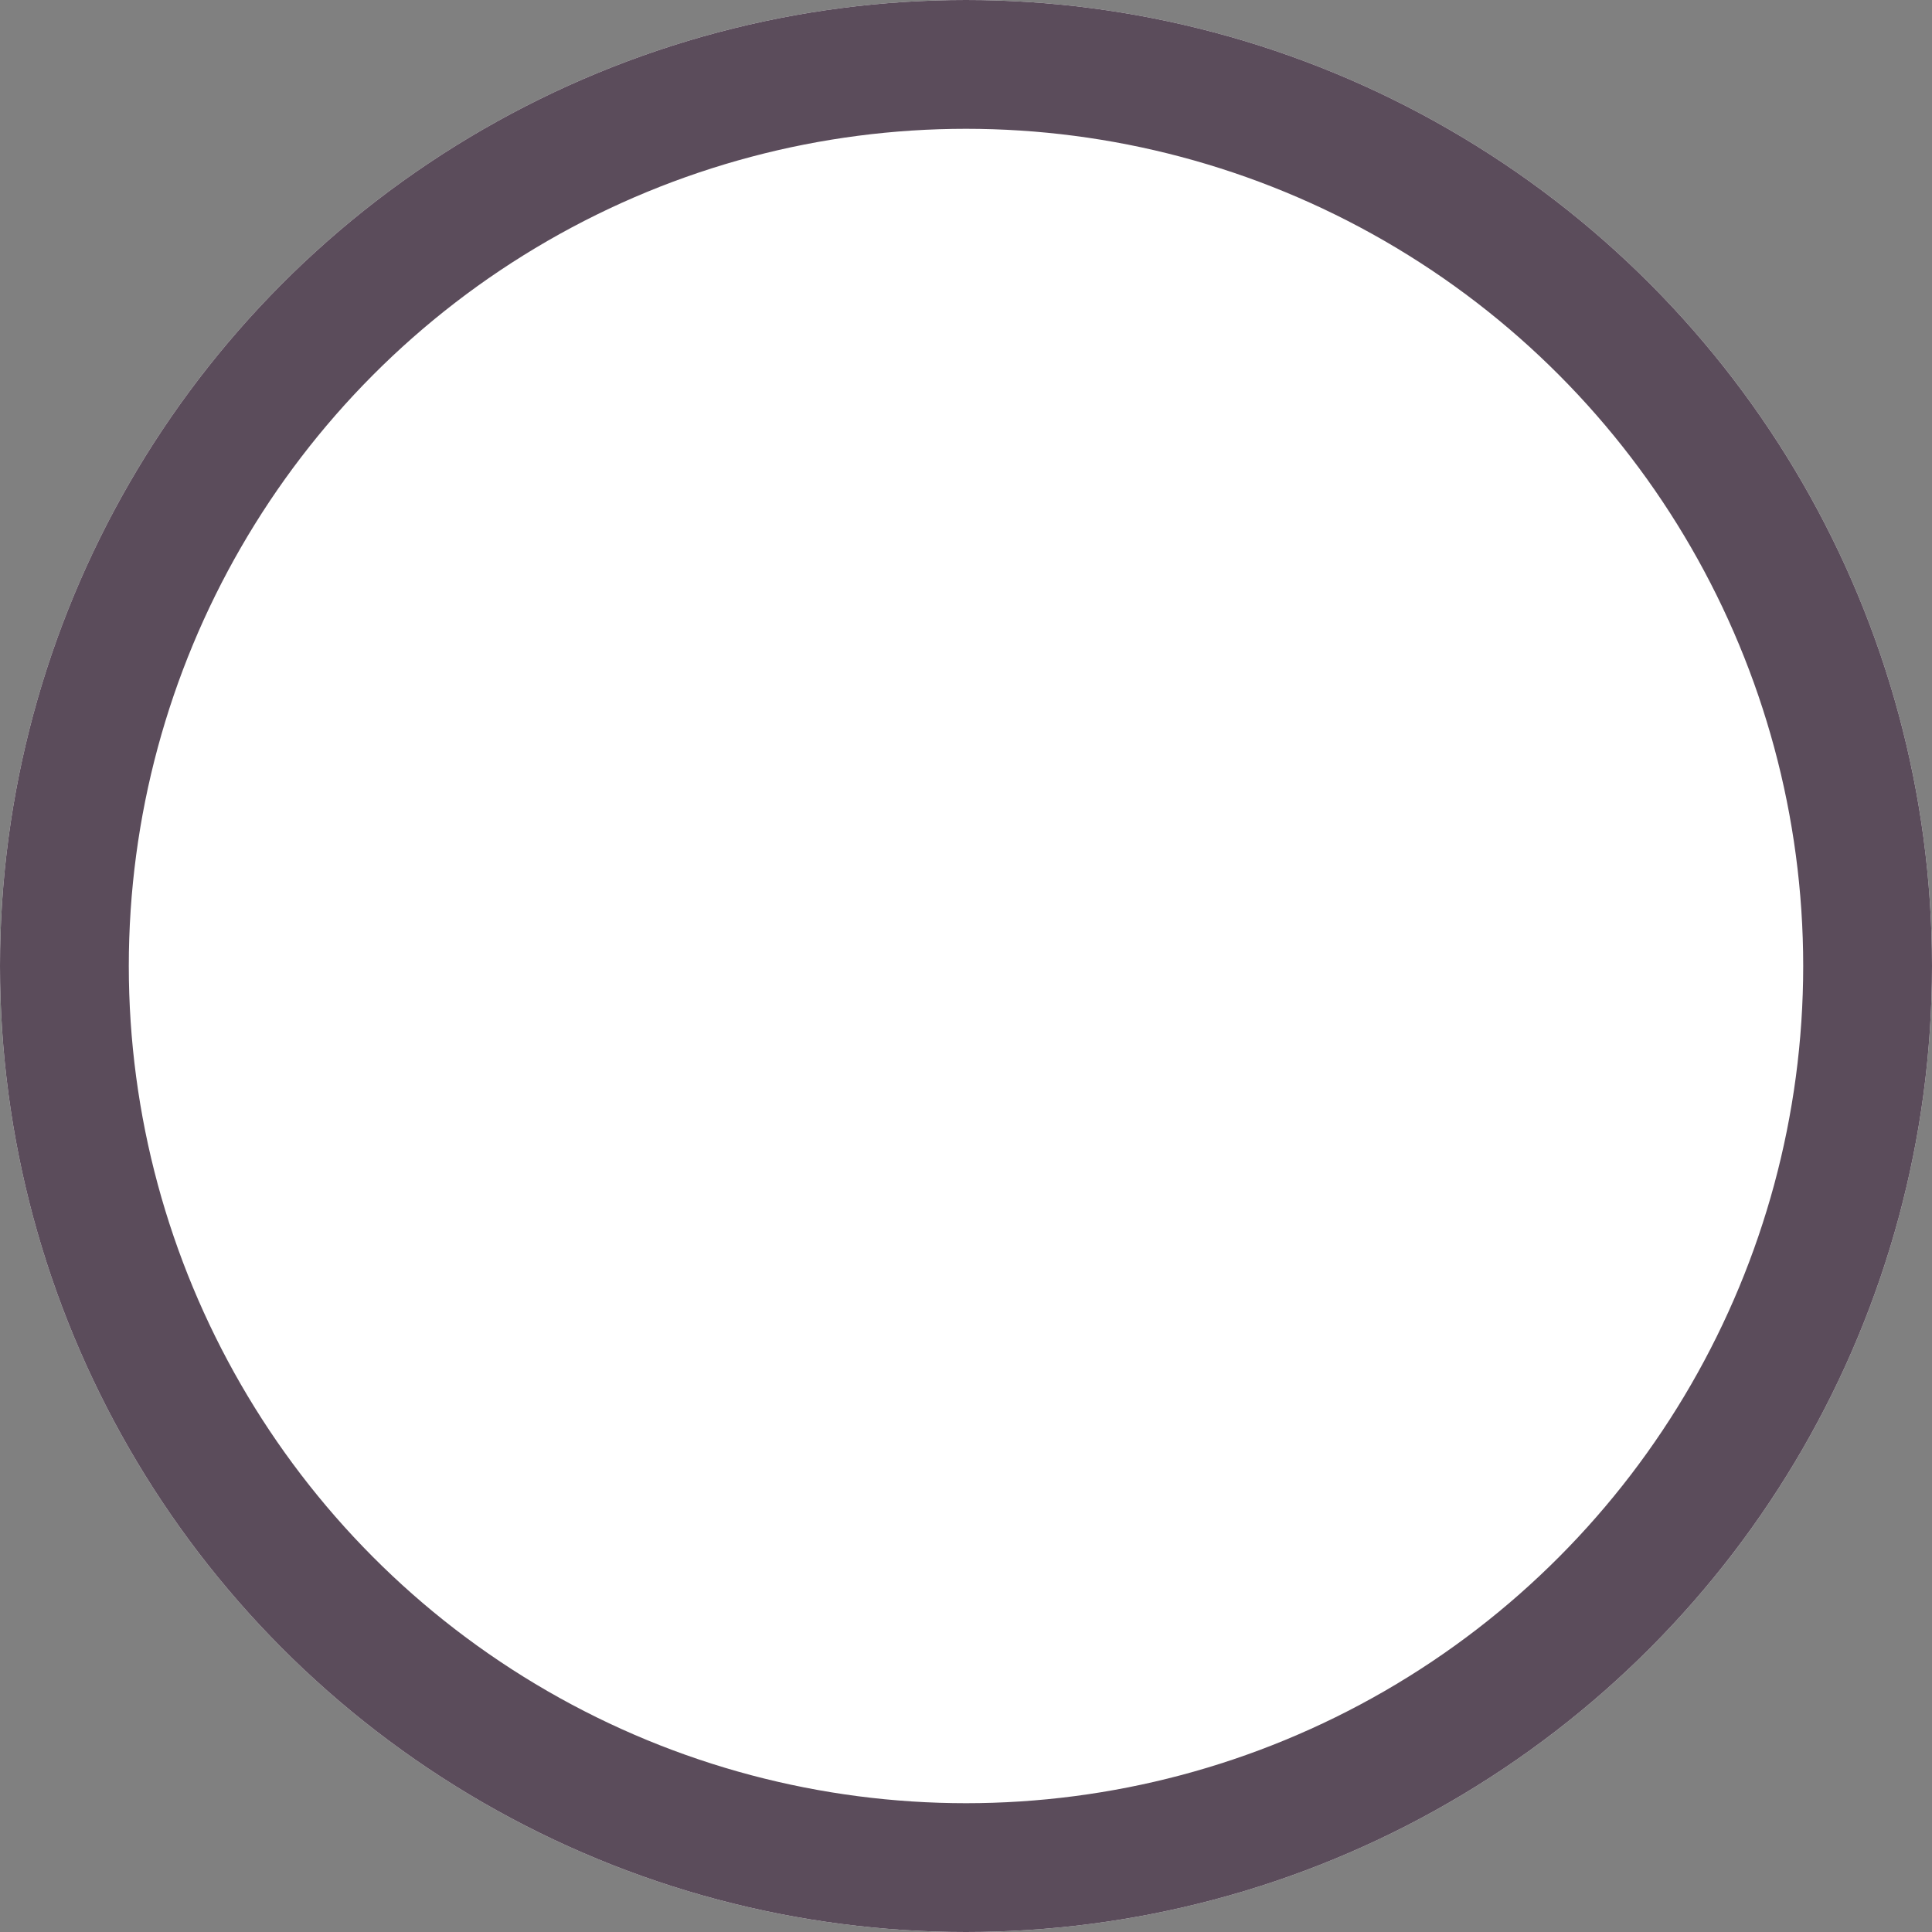
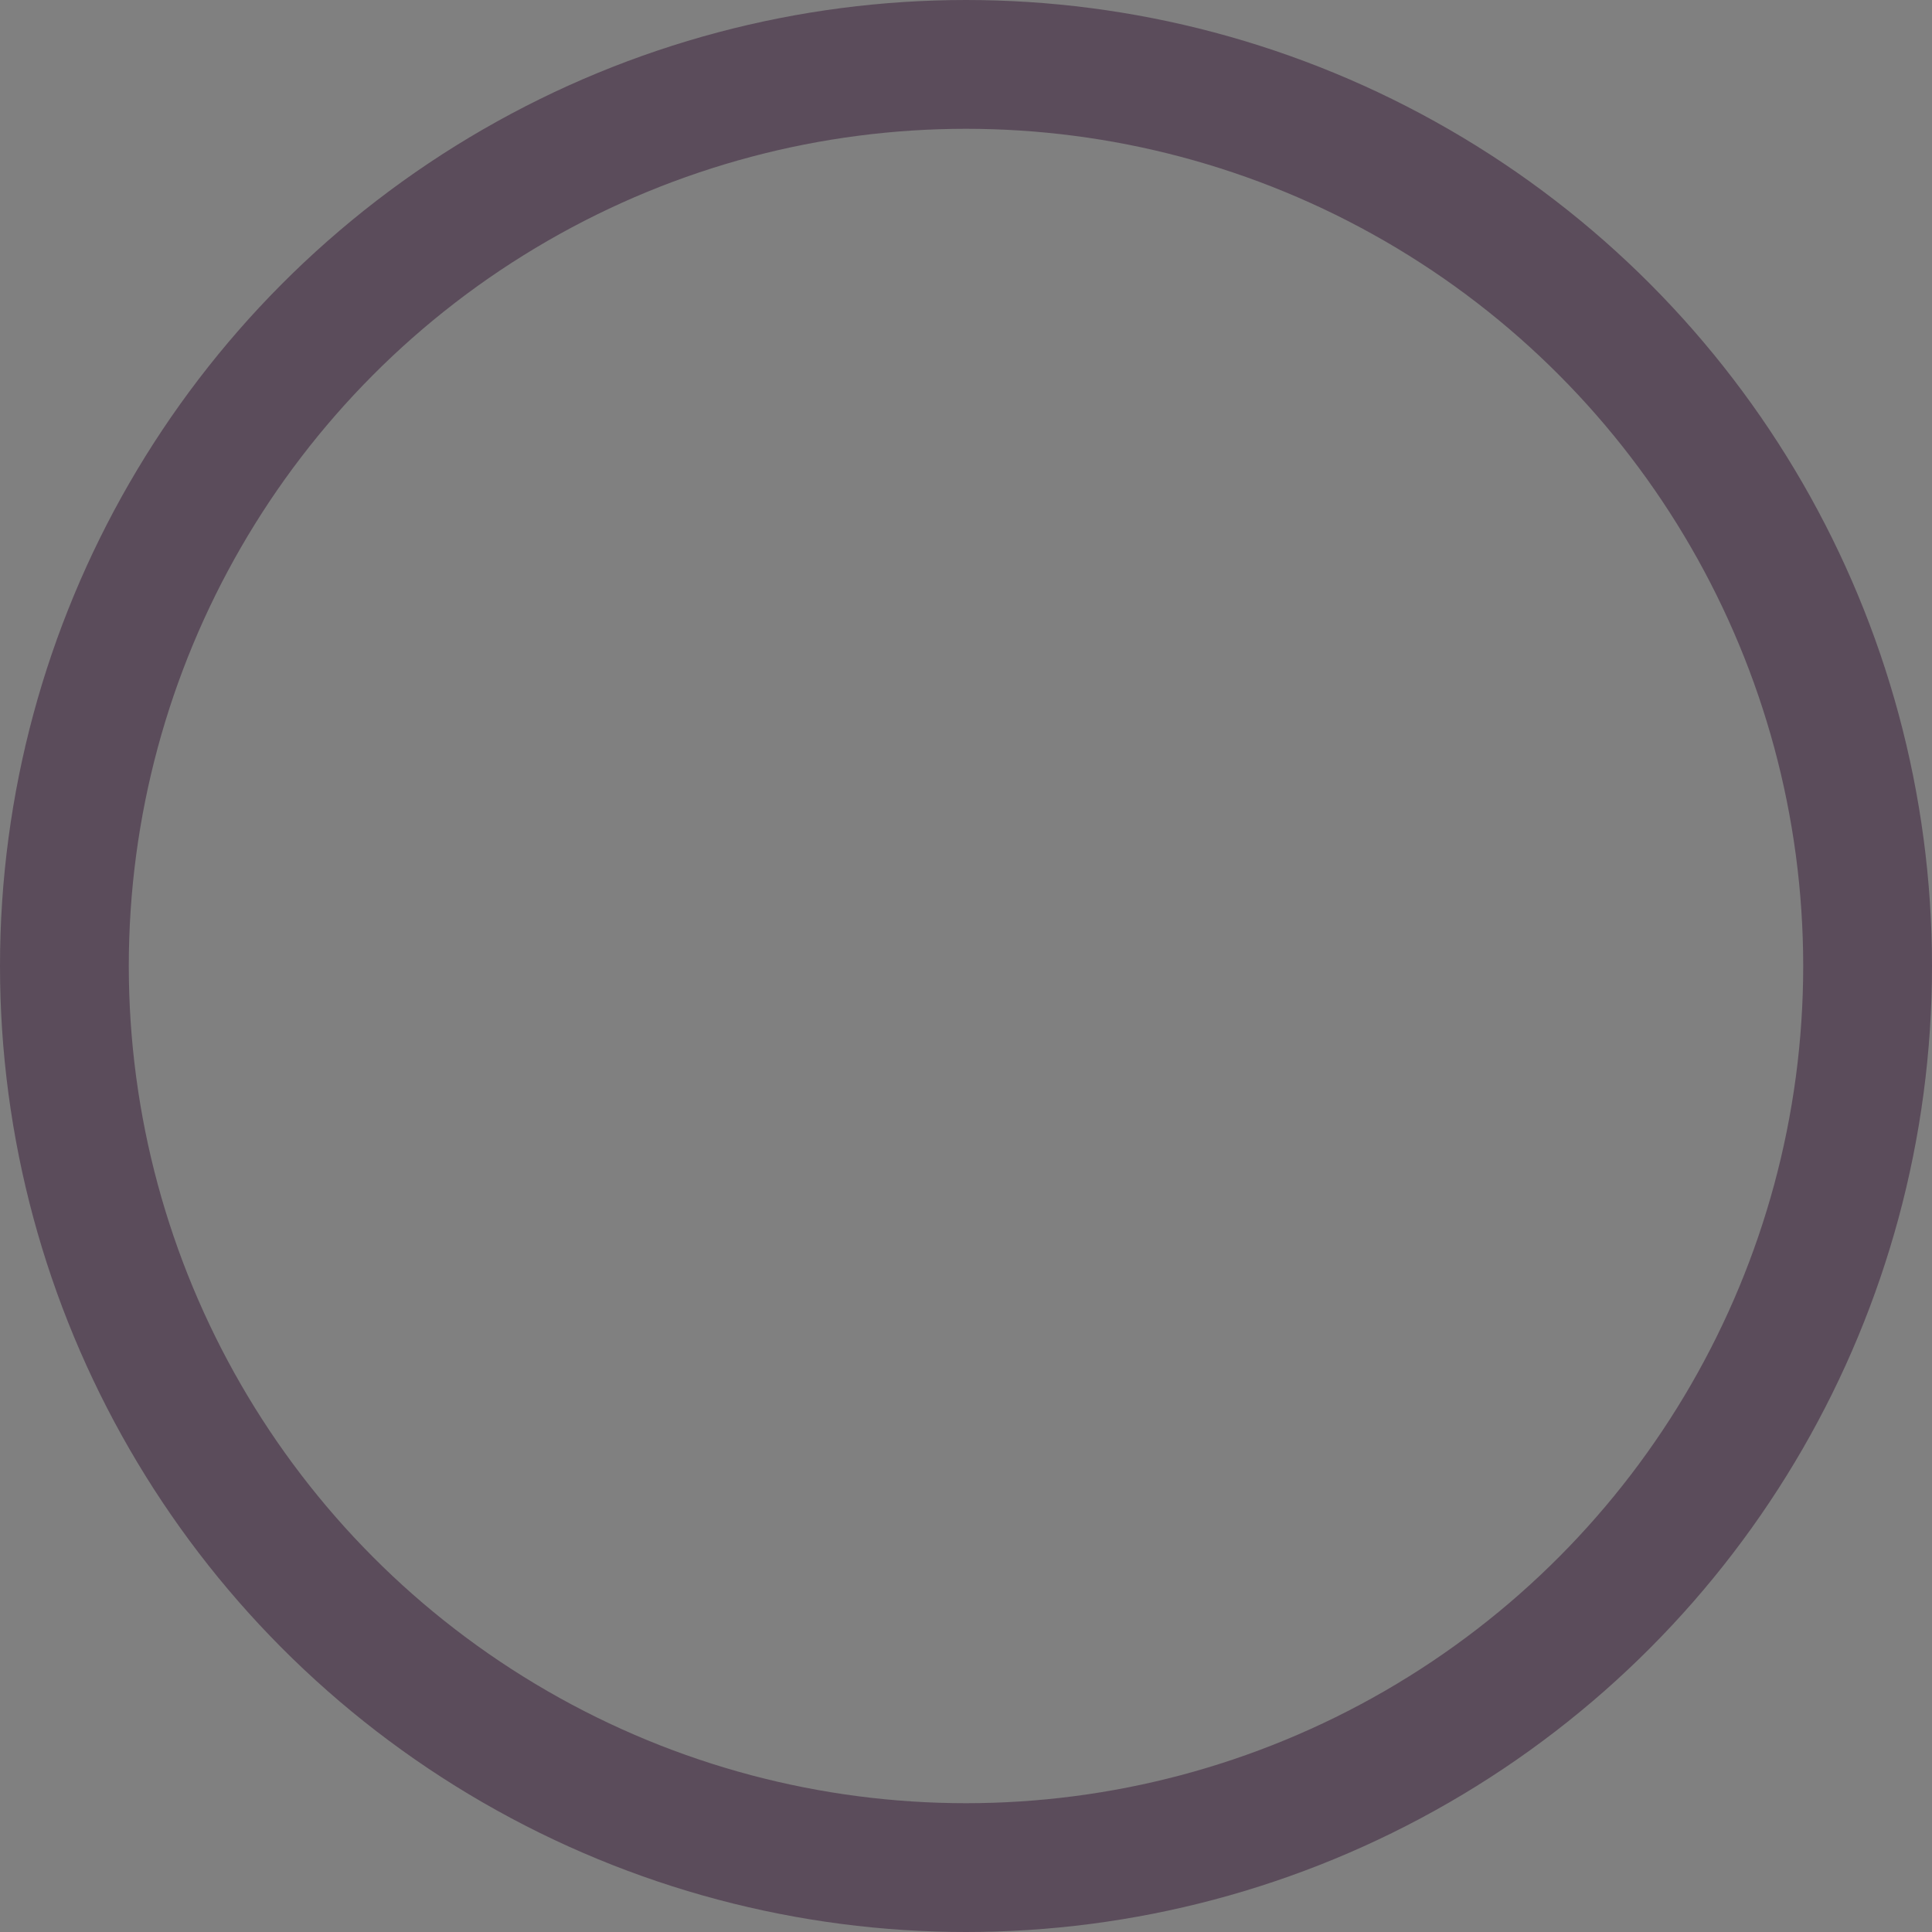
<svg xmlns="http://www.w3.org/2000/svg" width="15" height="15">
  <rect width="100%" height="100%" fill="#808080" stroke="none" />
  <g fill="#fff" stroke="#5b4c5b">
-     <circle cx="7.5" cy="7.5" r="7.5" stroke="none" />
    <circle cx="7.5" cy="7.5" r="7" fill="none" />
  </g>
</svg>